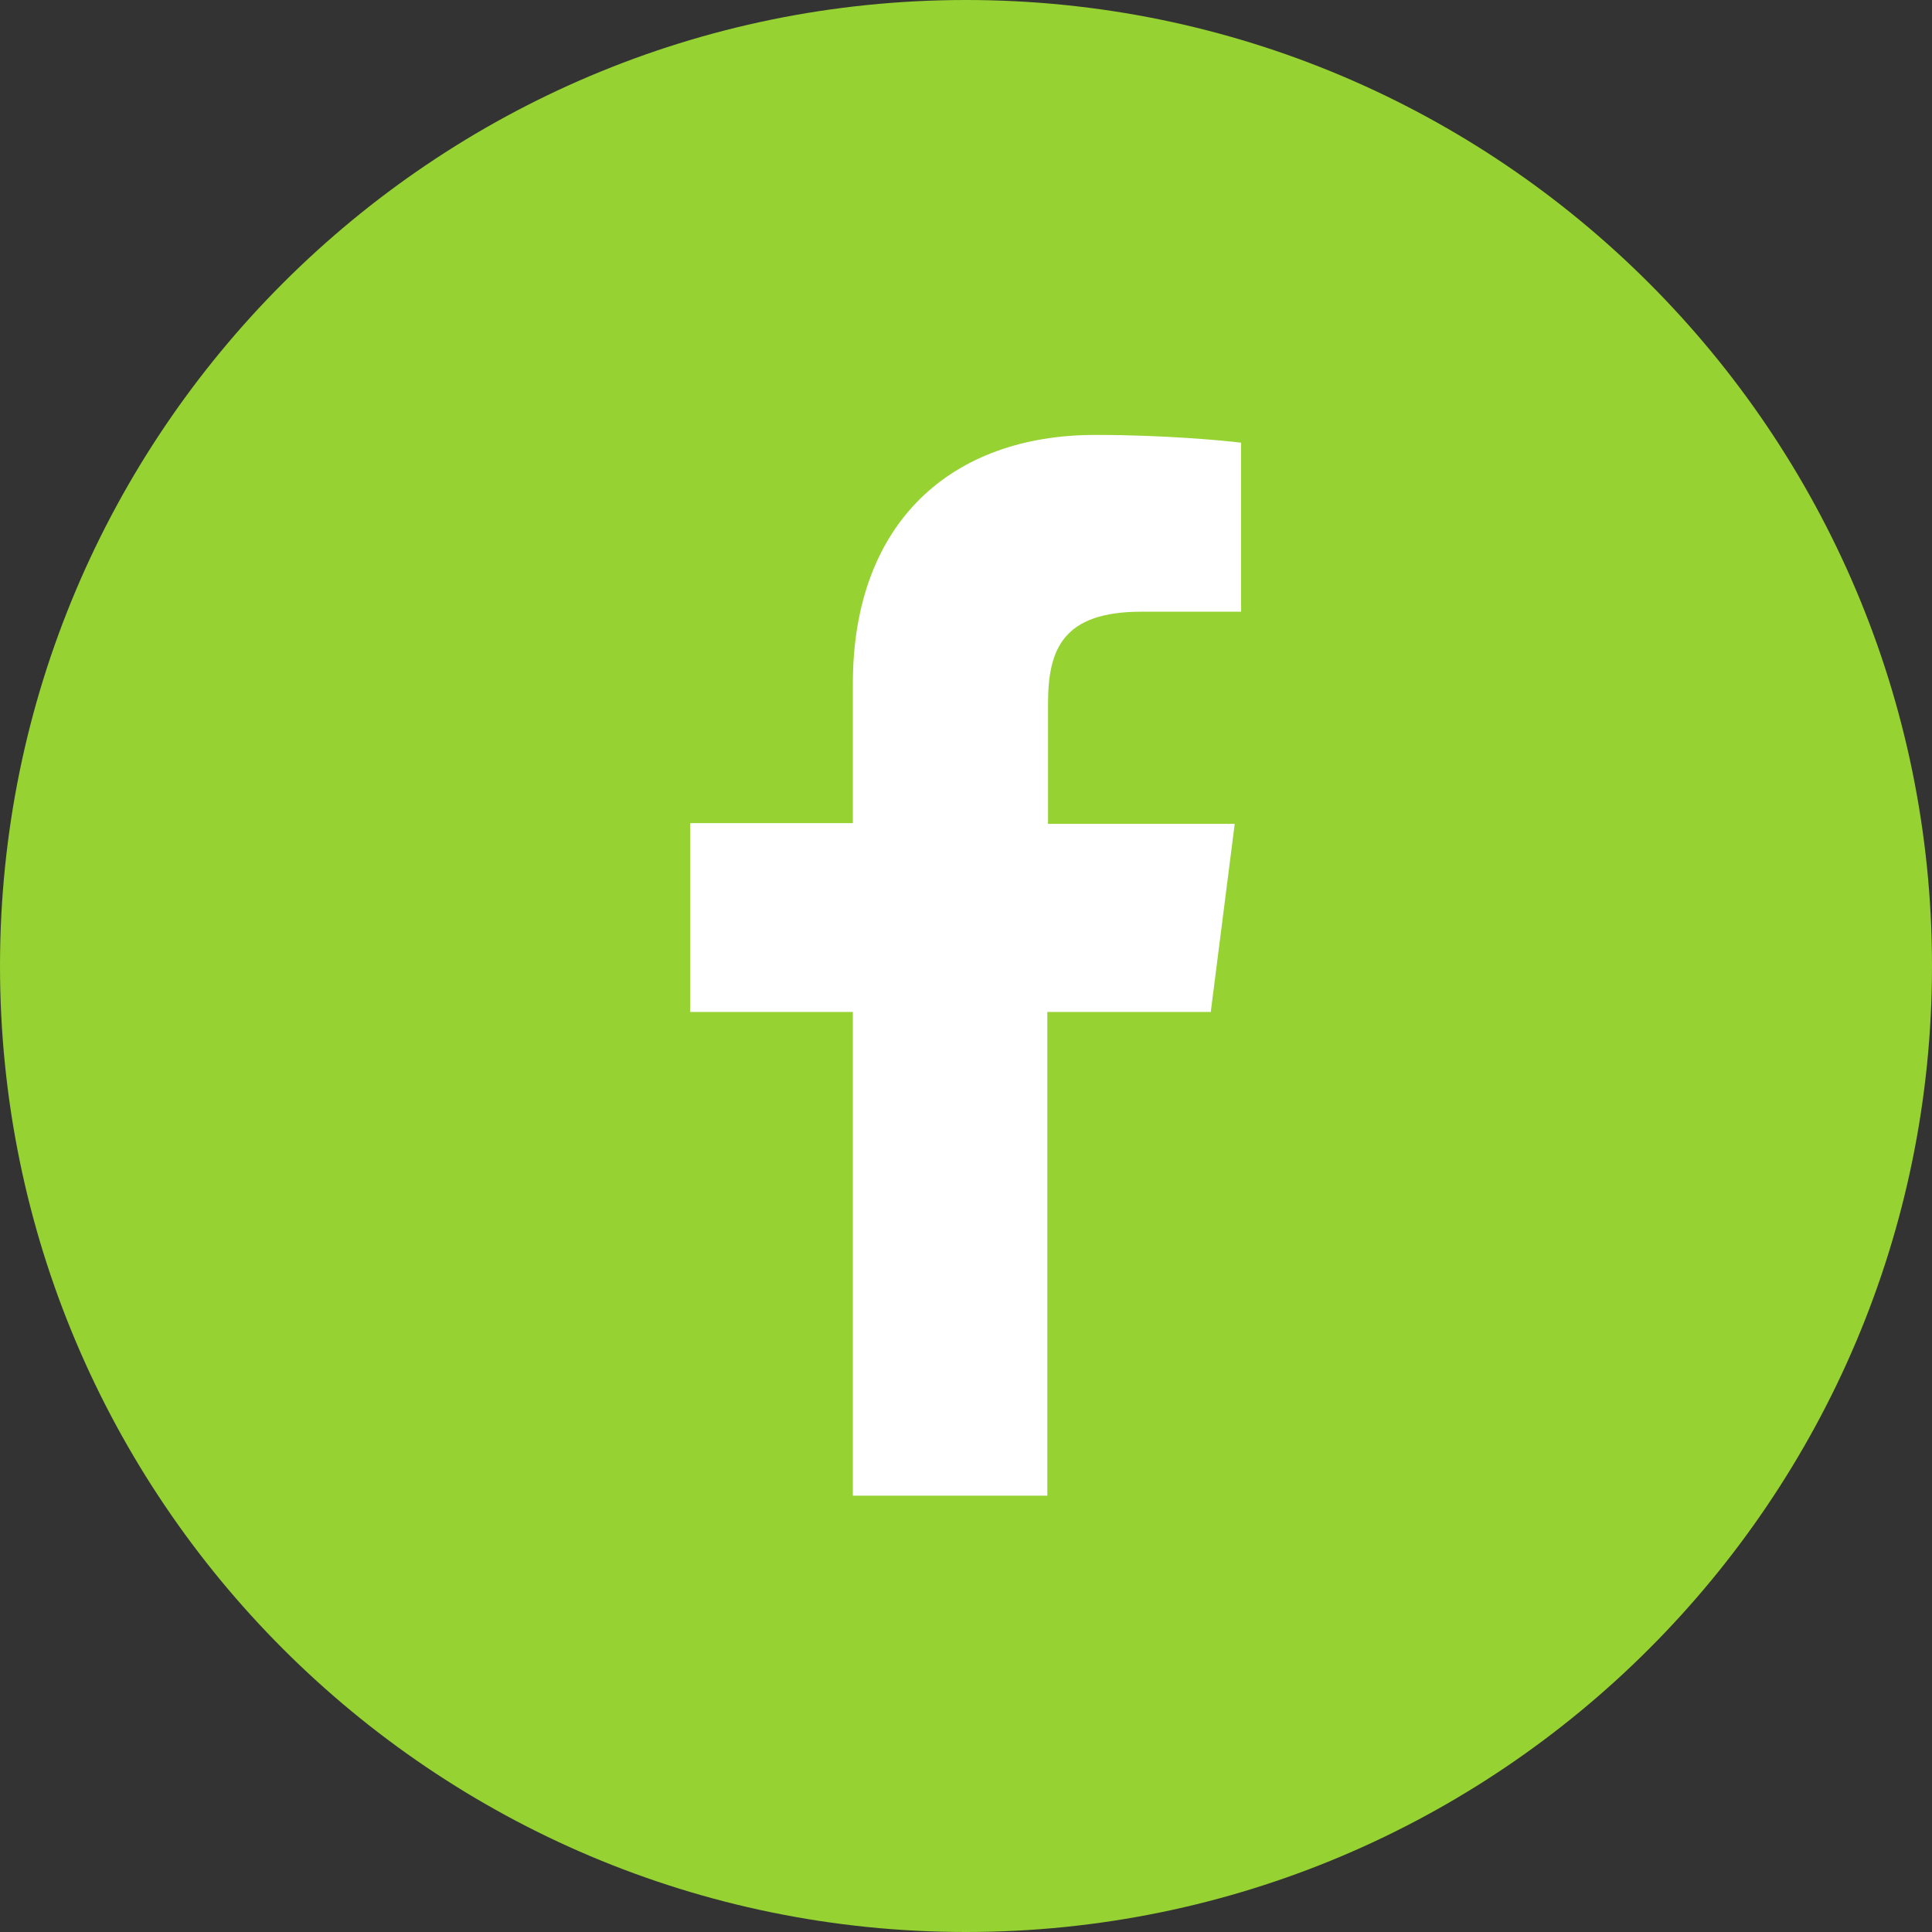
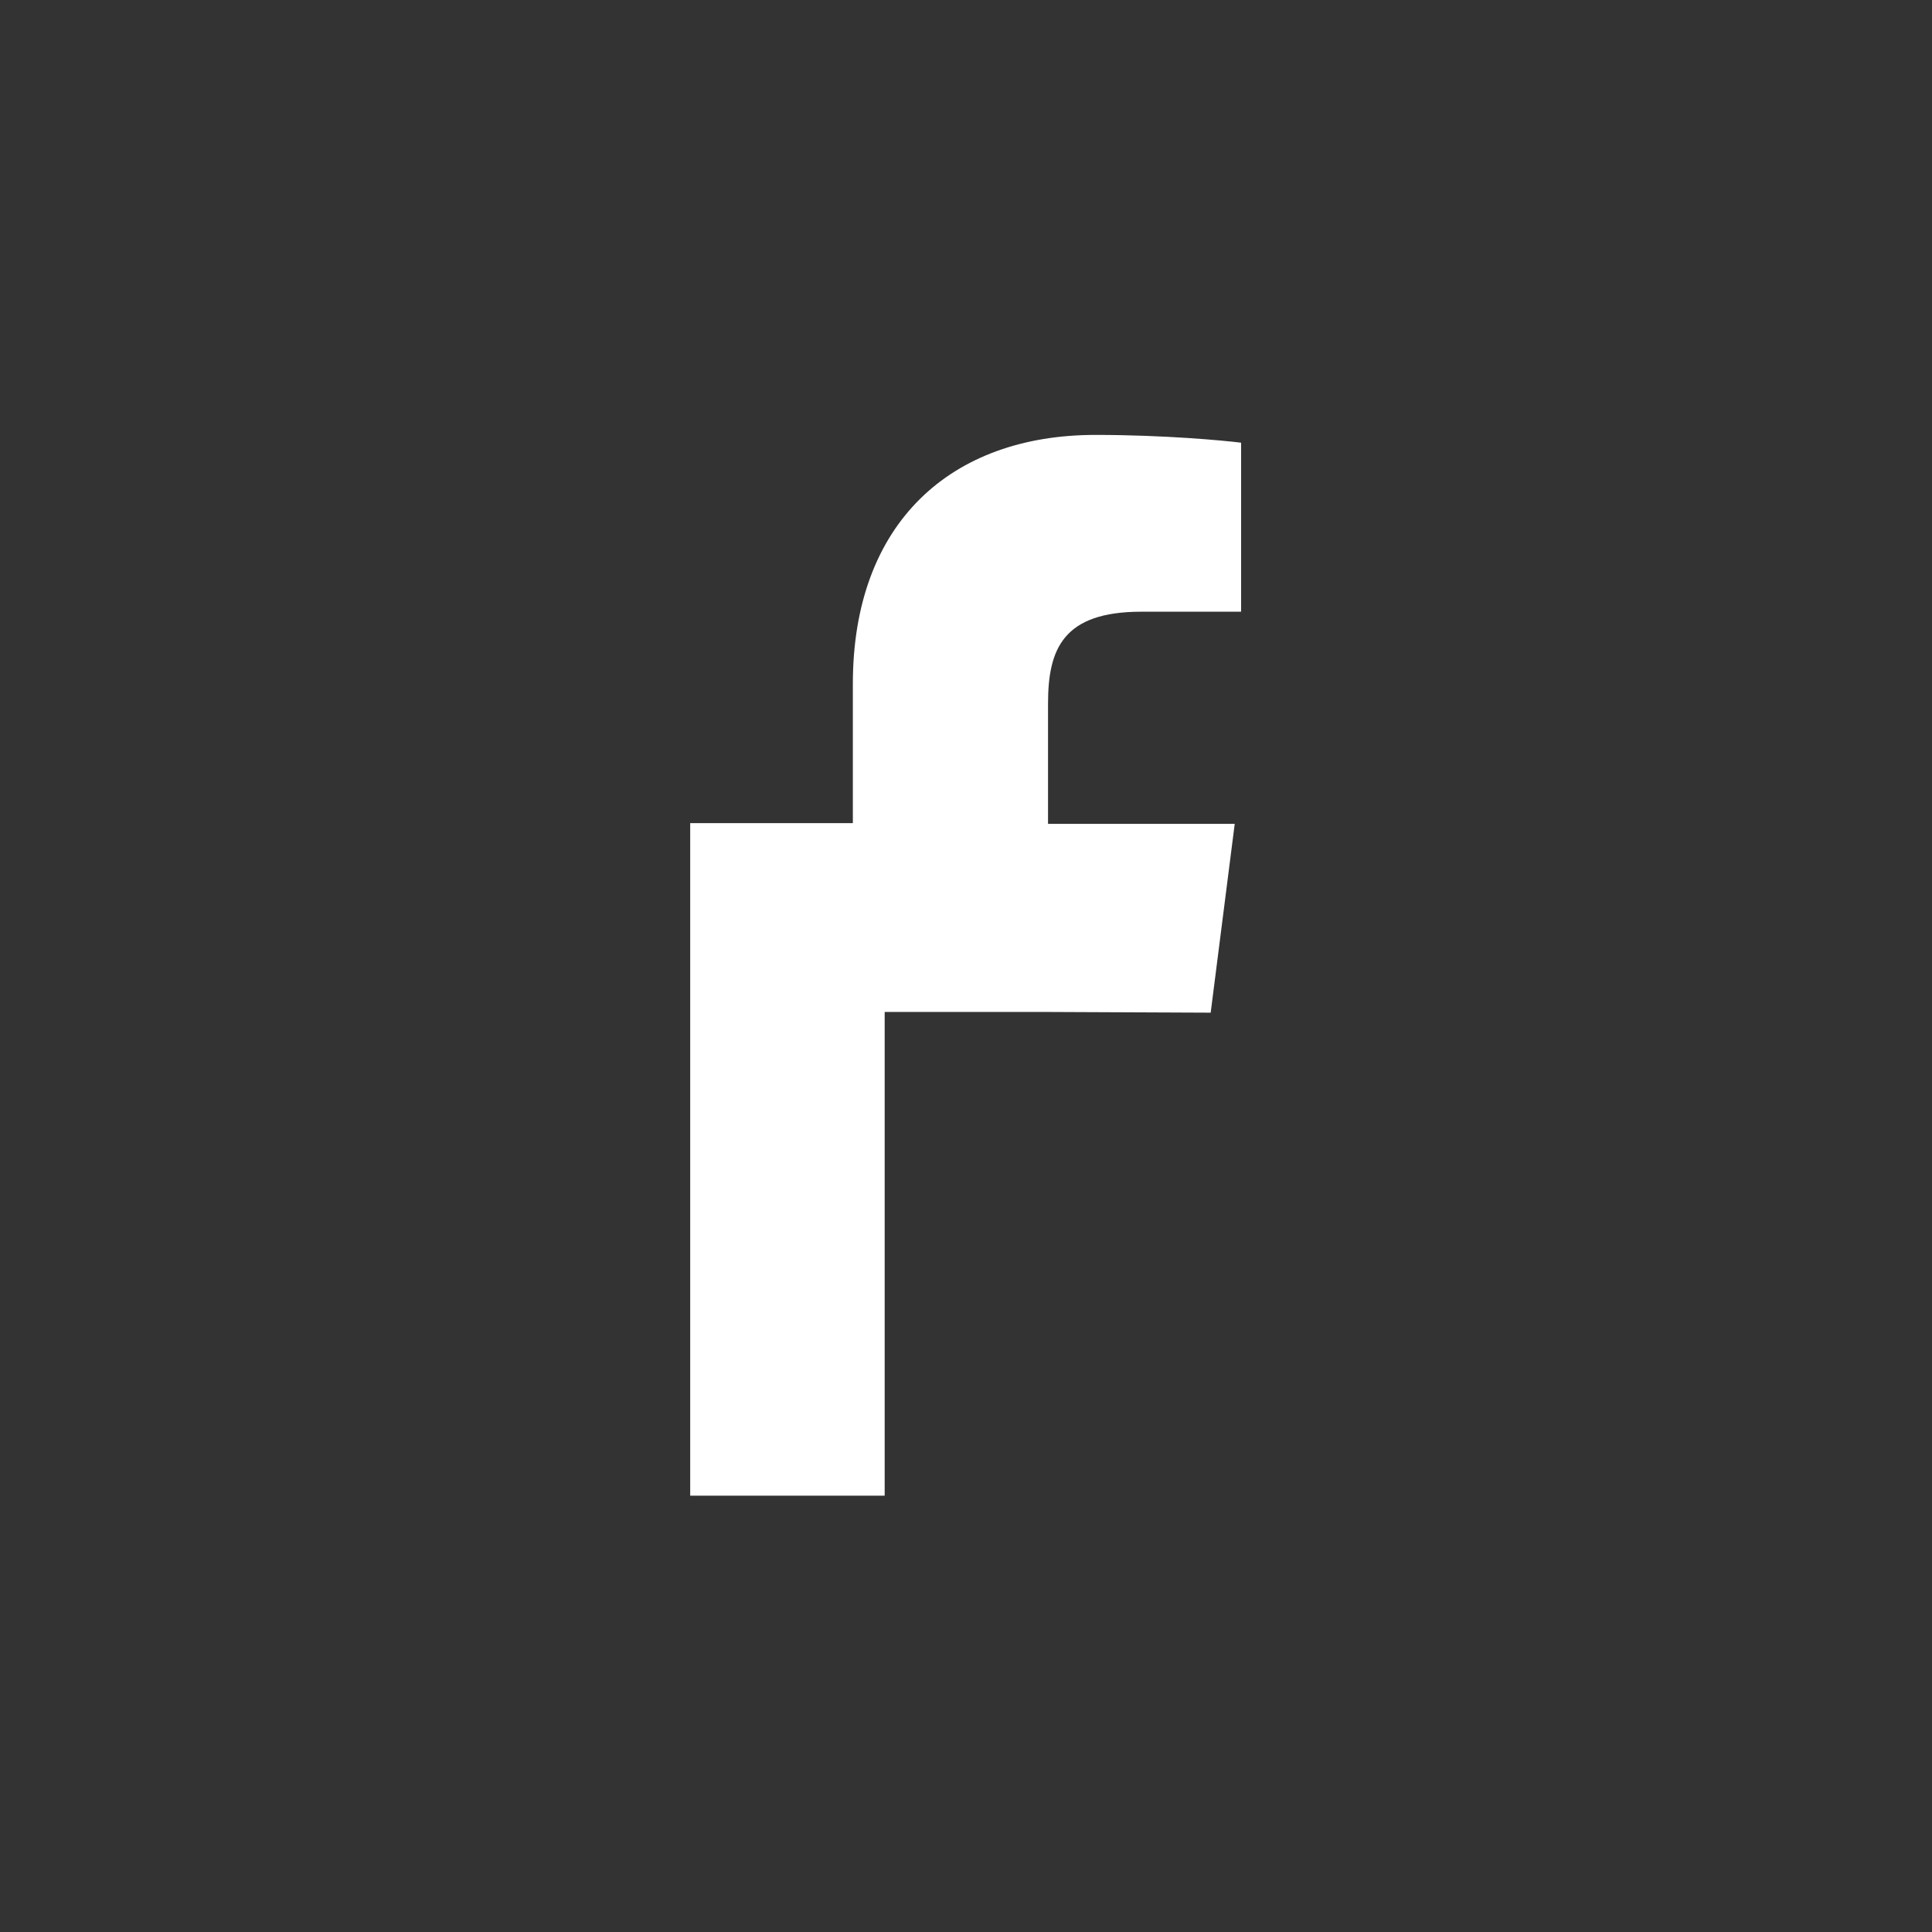
<svg xmlns="http://www.w3.org/2000/svg" id="_レイヤー_1" viewBox="0 0 27.32 27.32">
  <rect x="0" y="0" width="27.32" height="27.32" fill="#333333" stroke="none" />
  <defs>
    <style>.cls-1{fill:#96d232;}.cls-1,.cls-2{stroke-width:0px;}.cls-2{fill:#fff;}</style>
  </defs>
-   <path class="cls-1" d="m13.66,0h0c7.54,0,13.66,6.12,13.66,13.66h0c0,7.54-6.12,13.66-13.66,13.66h0C6.12,27.32,0,21.2,0,13.66h0C0,6.12,6.12,0,13.66,0Z" />
-   <path class="cls-2" d="m17.12,14.32l.34-2.67h-2.64v-1.7c0-.77.21-1.3,1.32-1.3h1.41v-2.39c-.24-.03-1.08-.11-2.06-.11-2.04,0-3.43,1.24-3.43,3.52v1.97h-2.3v2.67h2.3v6.84h2.75v-6.84h2.31Z" />
+   <path class="cls-2" d="m17.12,14.32l.34-2.67h-2.64v-1.7c0-.77.21-1.3,1.32-1.3h1.41v-2.39c-.24-.03-1.08-.11-2.06-.11-2.04,0-3.43,1.24-3.43,3.52v1.97h-2.3v2.67v6.84h2.75v-6.84h2.31Z" />
</svg>